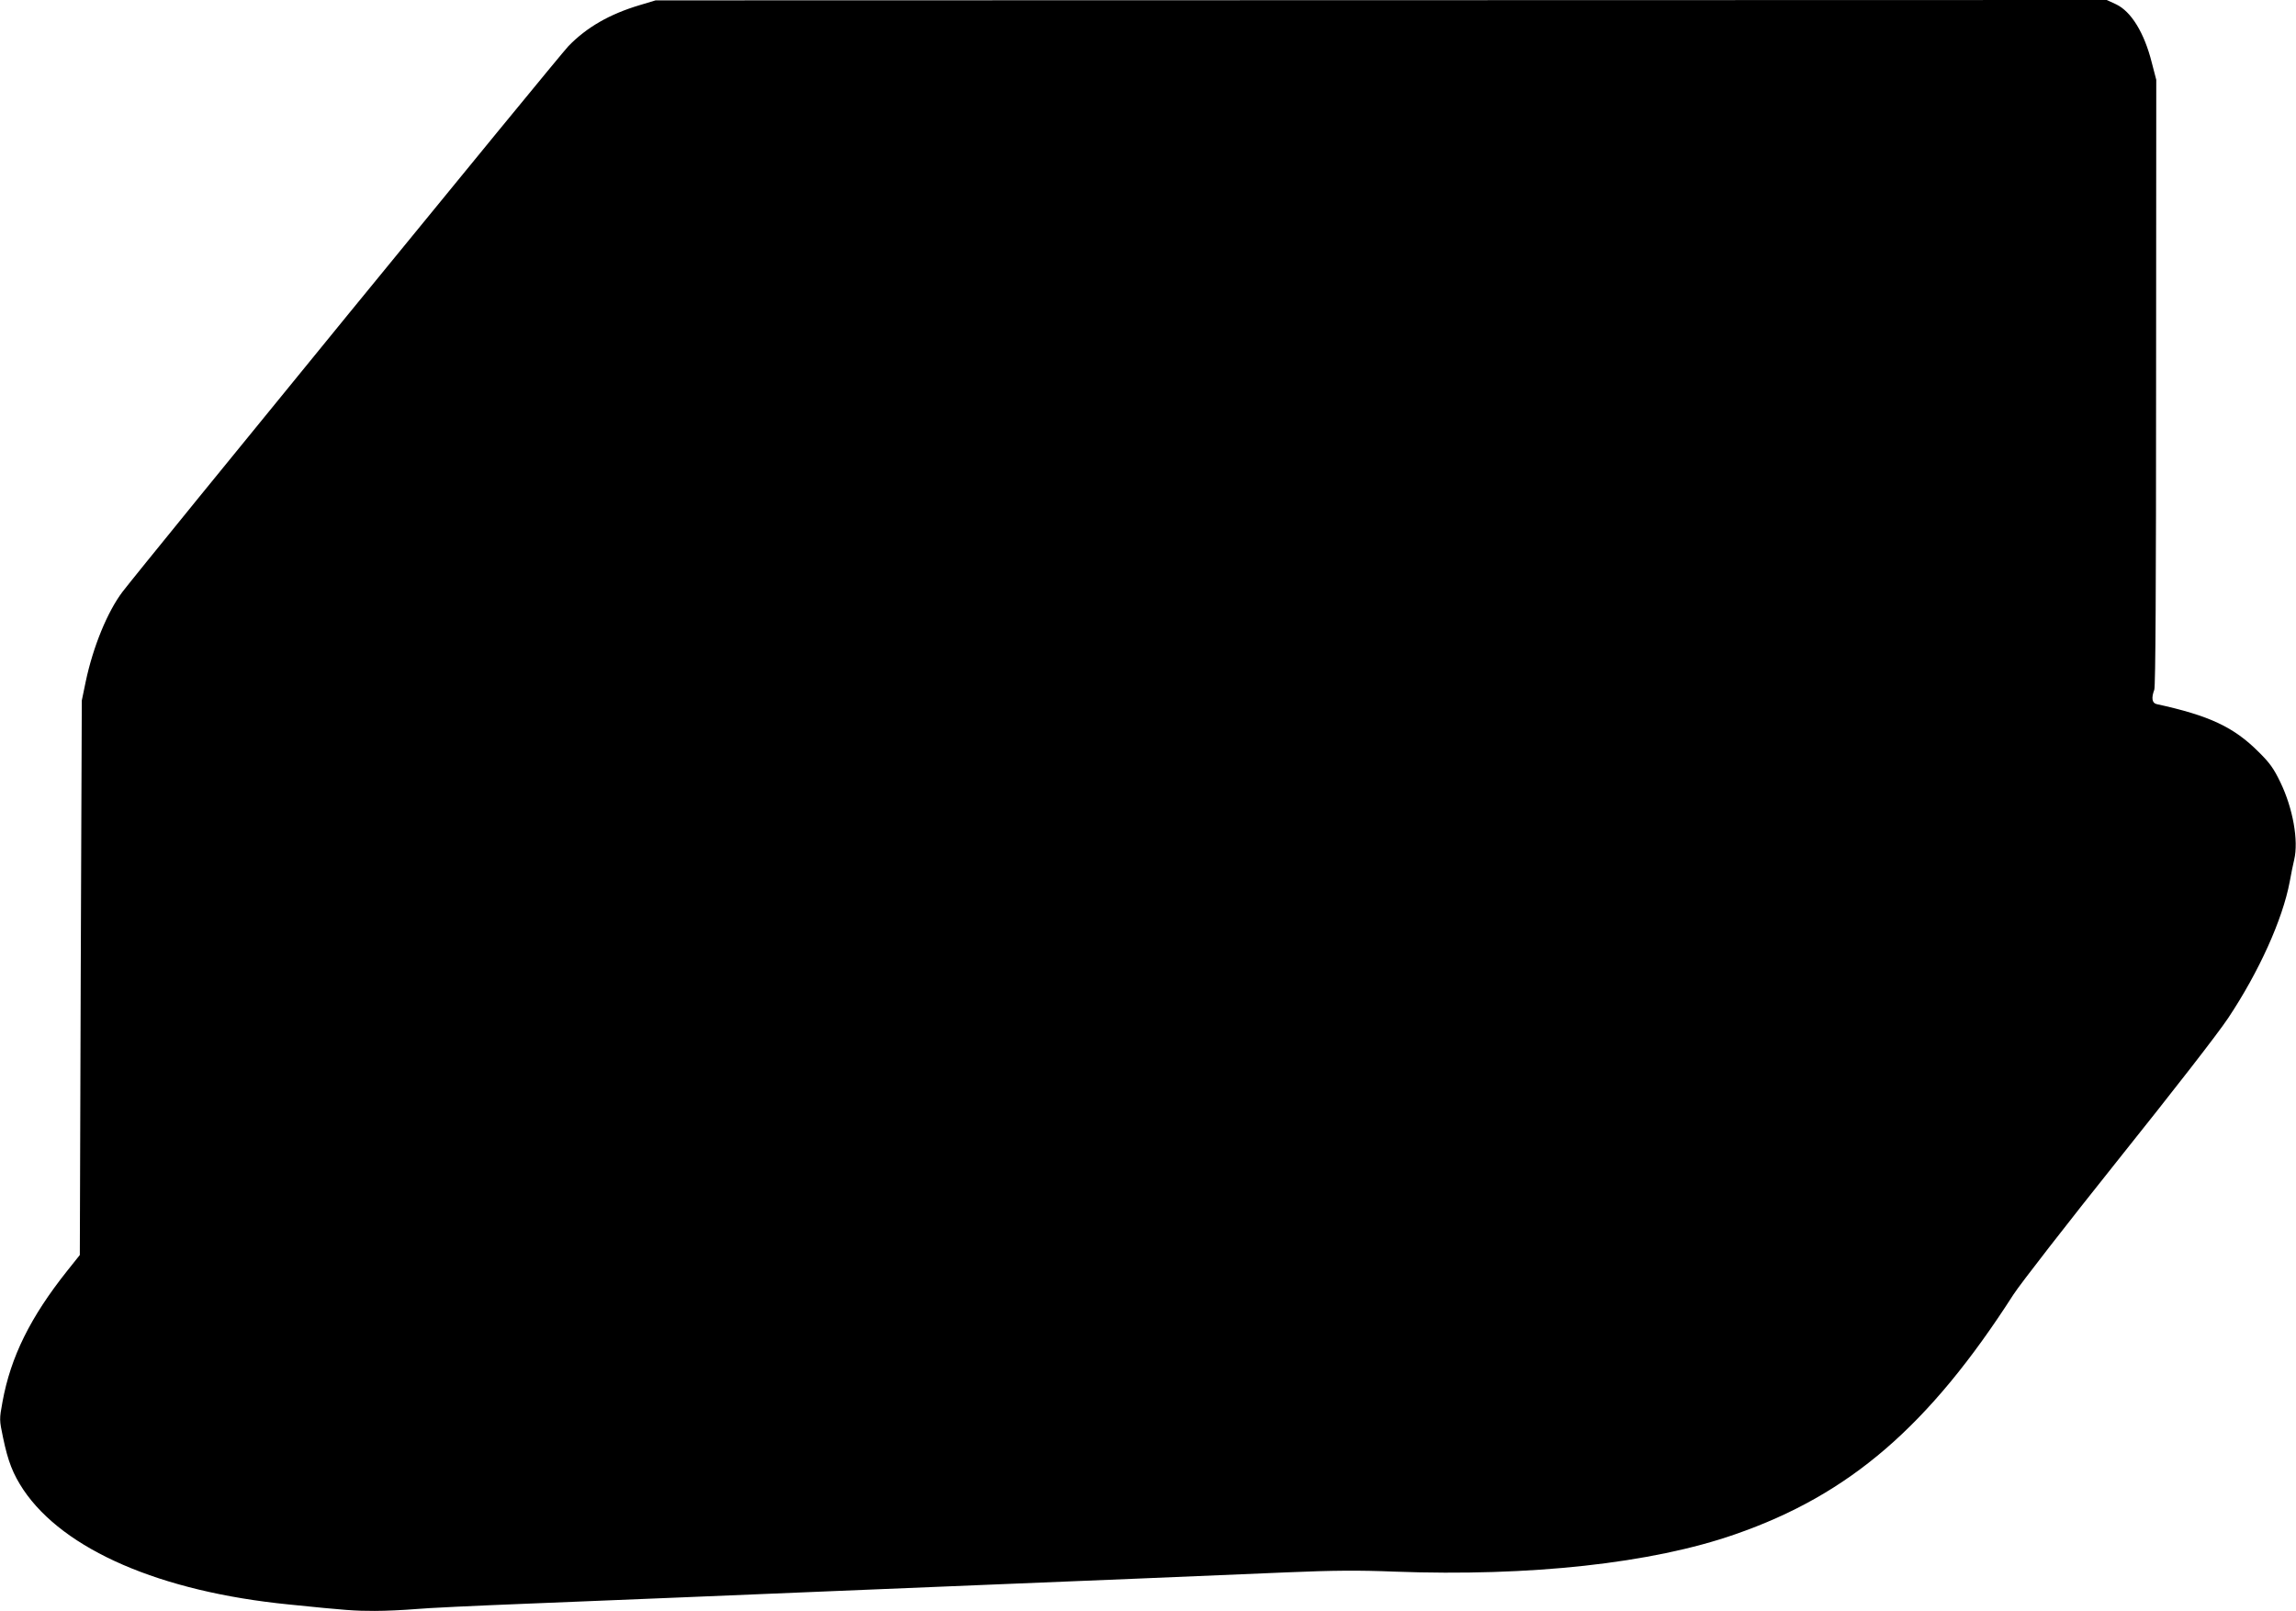
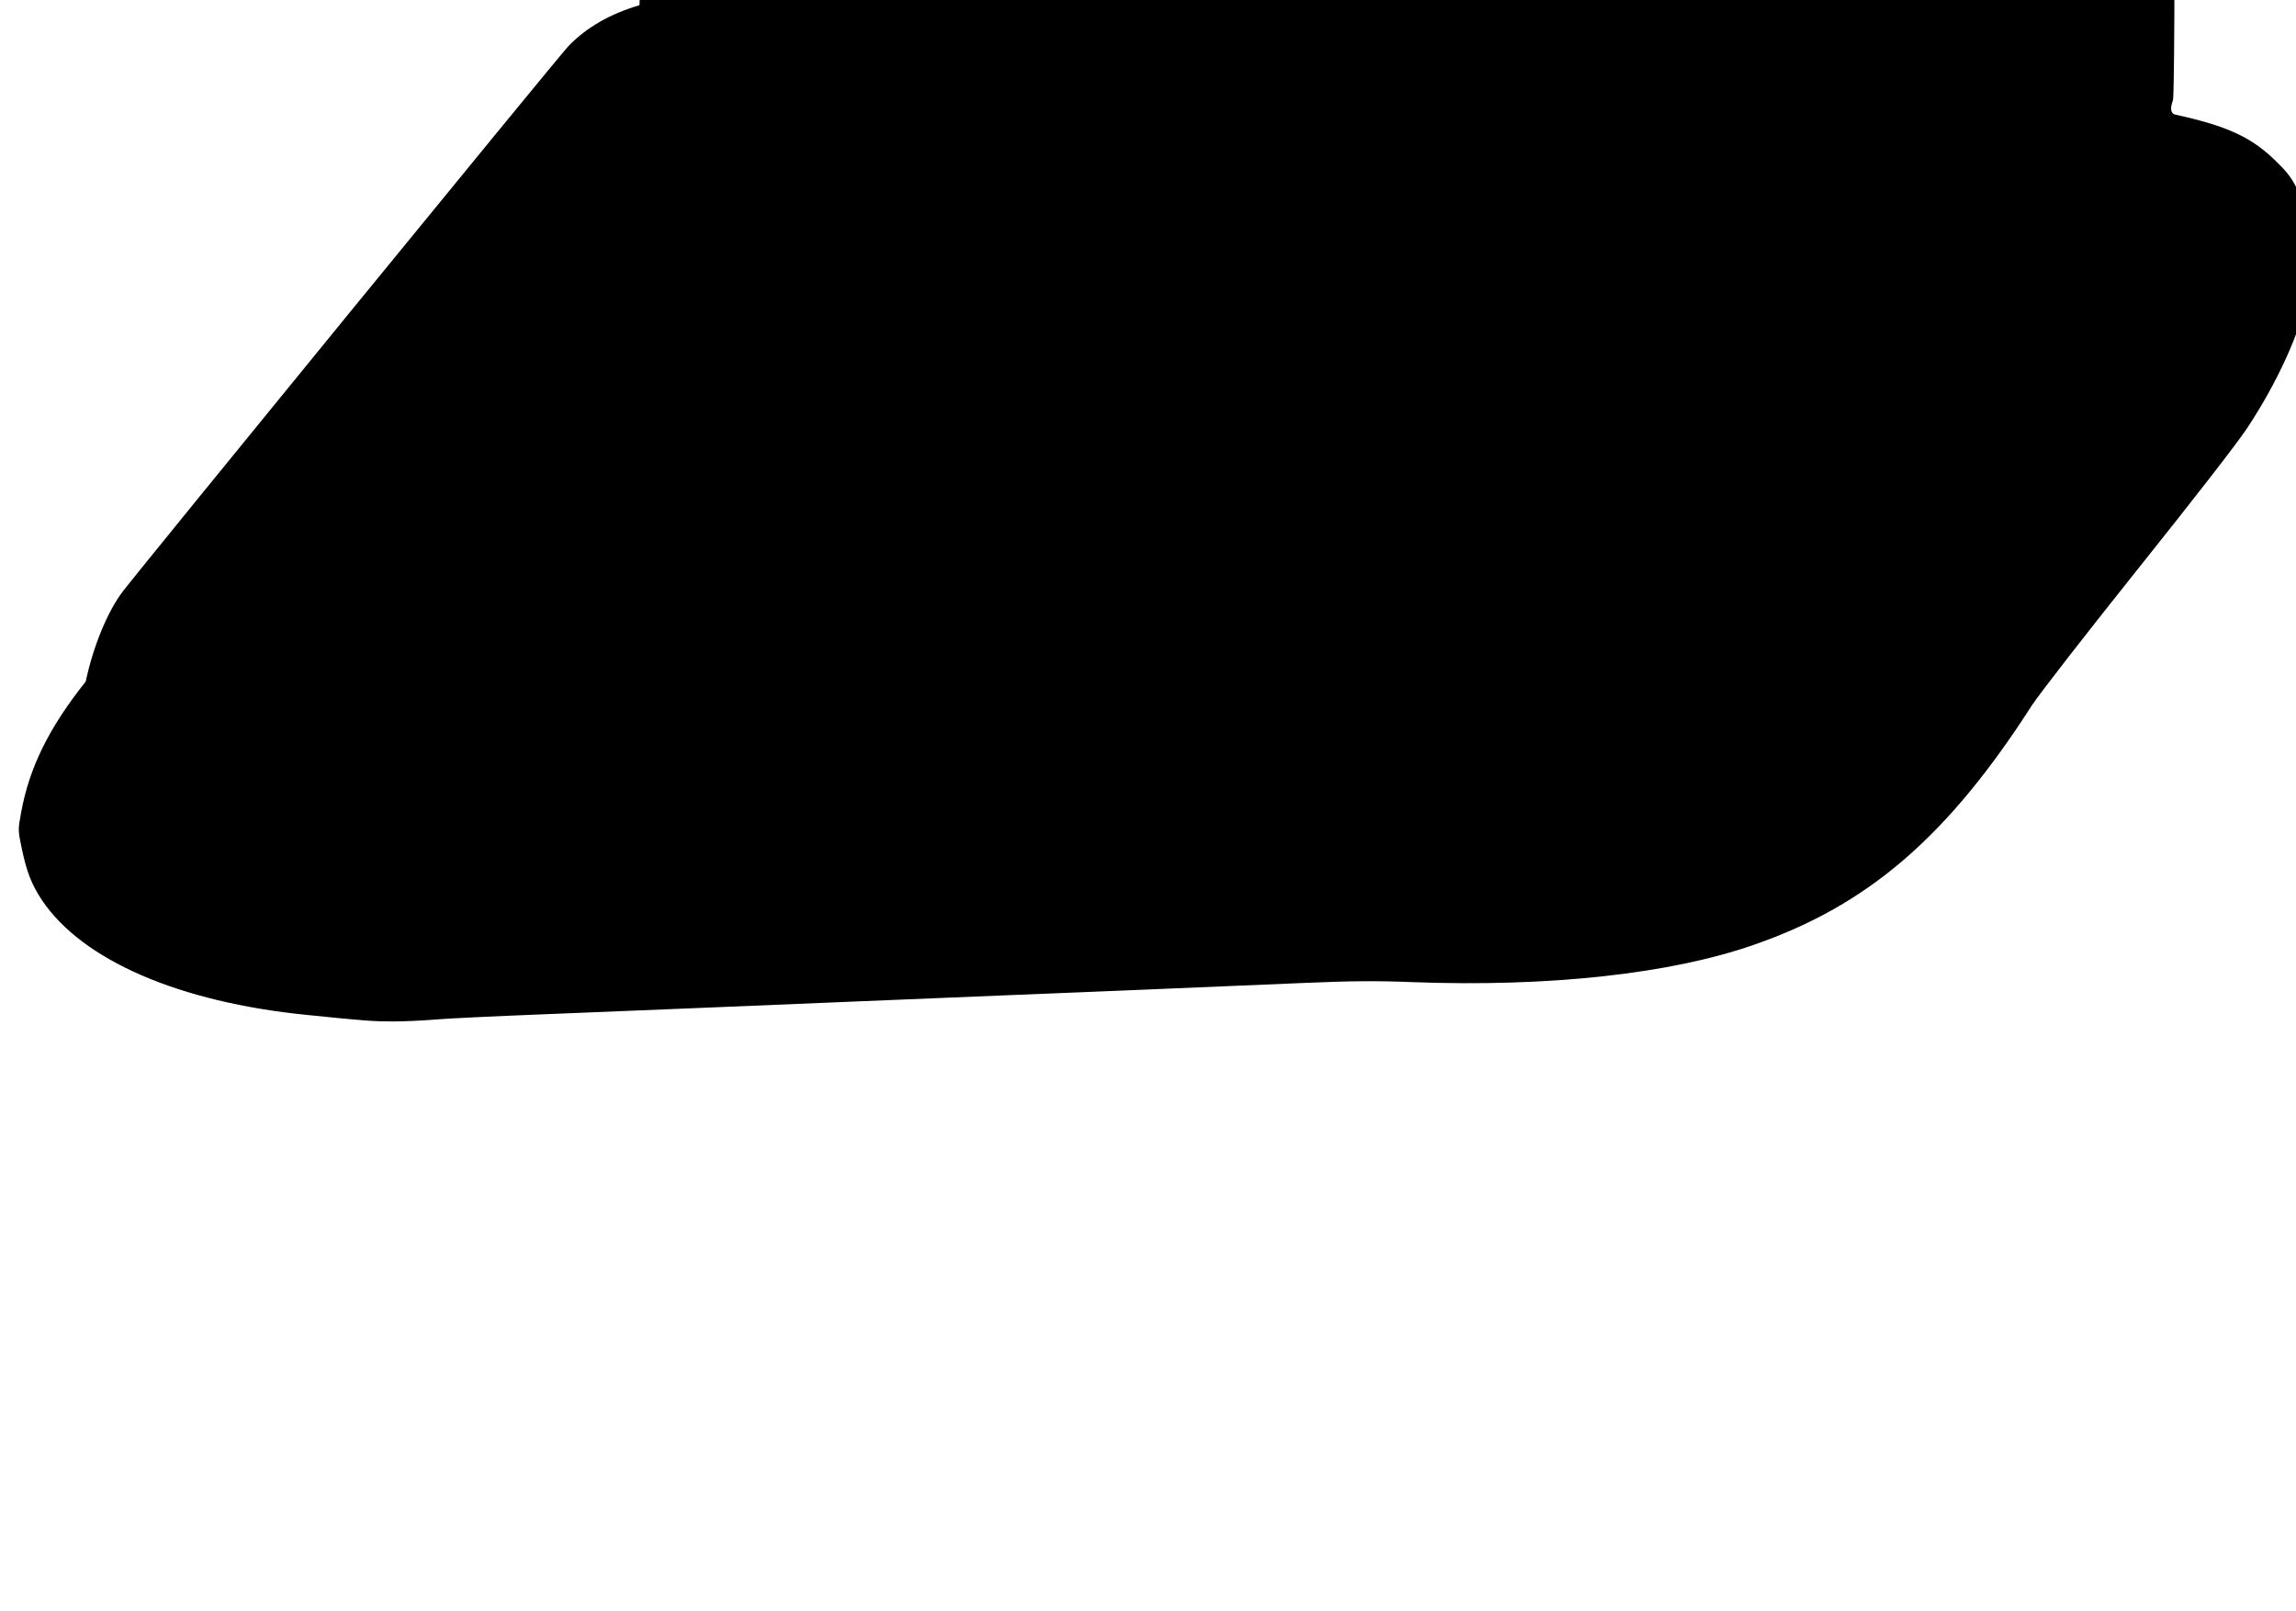
<svg xmlns="http://www.w3.org/2000/svg" version="1.0" width="1280pt" height="898pt" viewBox="0 0 1280 898" preserveAspectRatio="xMidYMid meet">
  <g transform="translate(0,898) scale(0.1,-0.1)" fill="#000000" stroke="none">
-     <path d="M3565 8951 c-167 -50 -294 -123 -396 -228 -50 -51 -2385 -2909 -2486 -3042 -84 -111 -164 -306 -205 -500 l-22 -106 -6 -1545 -5 -1546 -71 -89 c-205 -258 -314 -478 -360 -729 -18 -98 -18 -100 3 -200 28 -134 55 -202 113 -290 225 -335 764 -569 1480 -640 323 -33 368 -36 479 -36 63 0 165 5 225 10 61 6 338 19 616 30 278 11 665 27 860 35 195 8 576 24 845 35 270 11 652 27 850 35 198 8 583 24 855 35 272 11 648 27 835 35 257 11 403 12 600 4 755 -28 1434 46 1898 208 638 221 1081 603 1552 1337 39 60 301 397 583 750 307 384 554 701 614 791 171 257 303 548 343 760 8 44 19 99 25 123 25 106 -7 286 -77 431 -37 77 -59 108 -122 170 -138 138 -274 202 -568 266 -26 6 -30 35 -13 80 7 18 10 599 10 1714 l1 1686 -25 96 c-42 167 -115 285 -199 325 l-52 24 -4045 -1 -4045 -1 -90 -27z" />
+     <path d="M3565 8951 c-167 -50 -294 -123 -396 -228 -50 -51 -2385 -2909 -2486 -3042 -84 -111 -164 -306 -205 -500 c-205 -258 -314 -478 -360 -729 -18 -98 -18 -100 3 -200 28 -134 55 -202 113 -290 225 -335 764 -569 1480 -640 323 -33 368 -36 479 -36 63 0 165 5 225 10 61 6 338 19 616 30 278 11 665 27 860 35 195 8 576 24 845 35 270 11 652 27 850 35 198 8 583 24 855 35 272 11 648 27 835 35 257 11 403 12 600 4 755 -28 1434 46 1898 208 638 221 1081 603 1552 1337 39 60 301 397 583 750 307 384 554 701 614 791 171 257 303 548 343 760 8 44 19 99 25 123 25 106 -7 286 -77 431 -37 77 -59 108 -122 170 -138 138 -274 202 -568 266 -26 6 -30 35 -13 80 7 18 10 599 10 1714 l1 1686 -25 96 c-42 167 -115 285 -199 325 l-52 24 -4045 -1 -4045 -1 -90 -27z" />
  </g>
</svg>